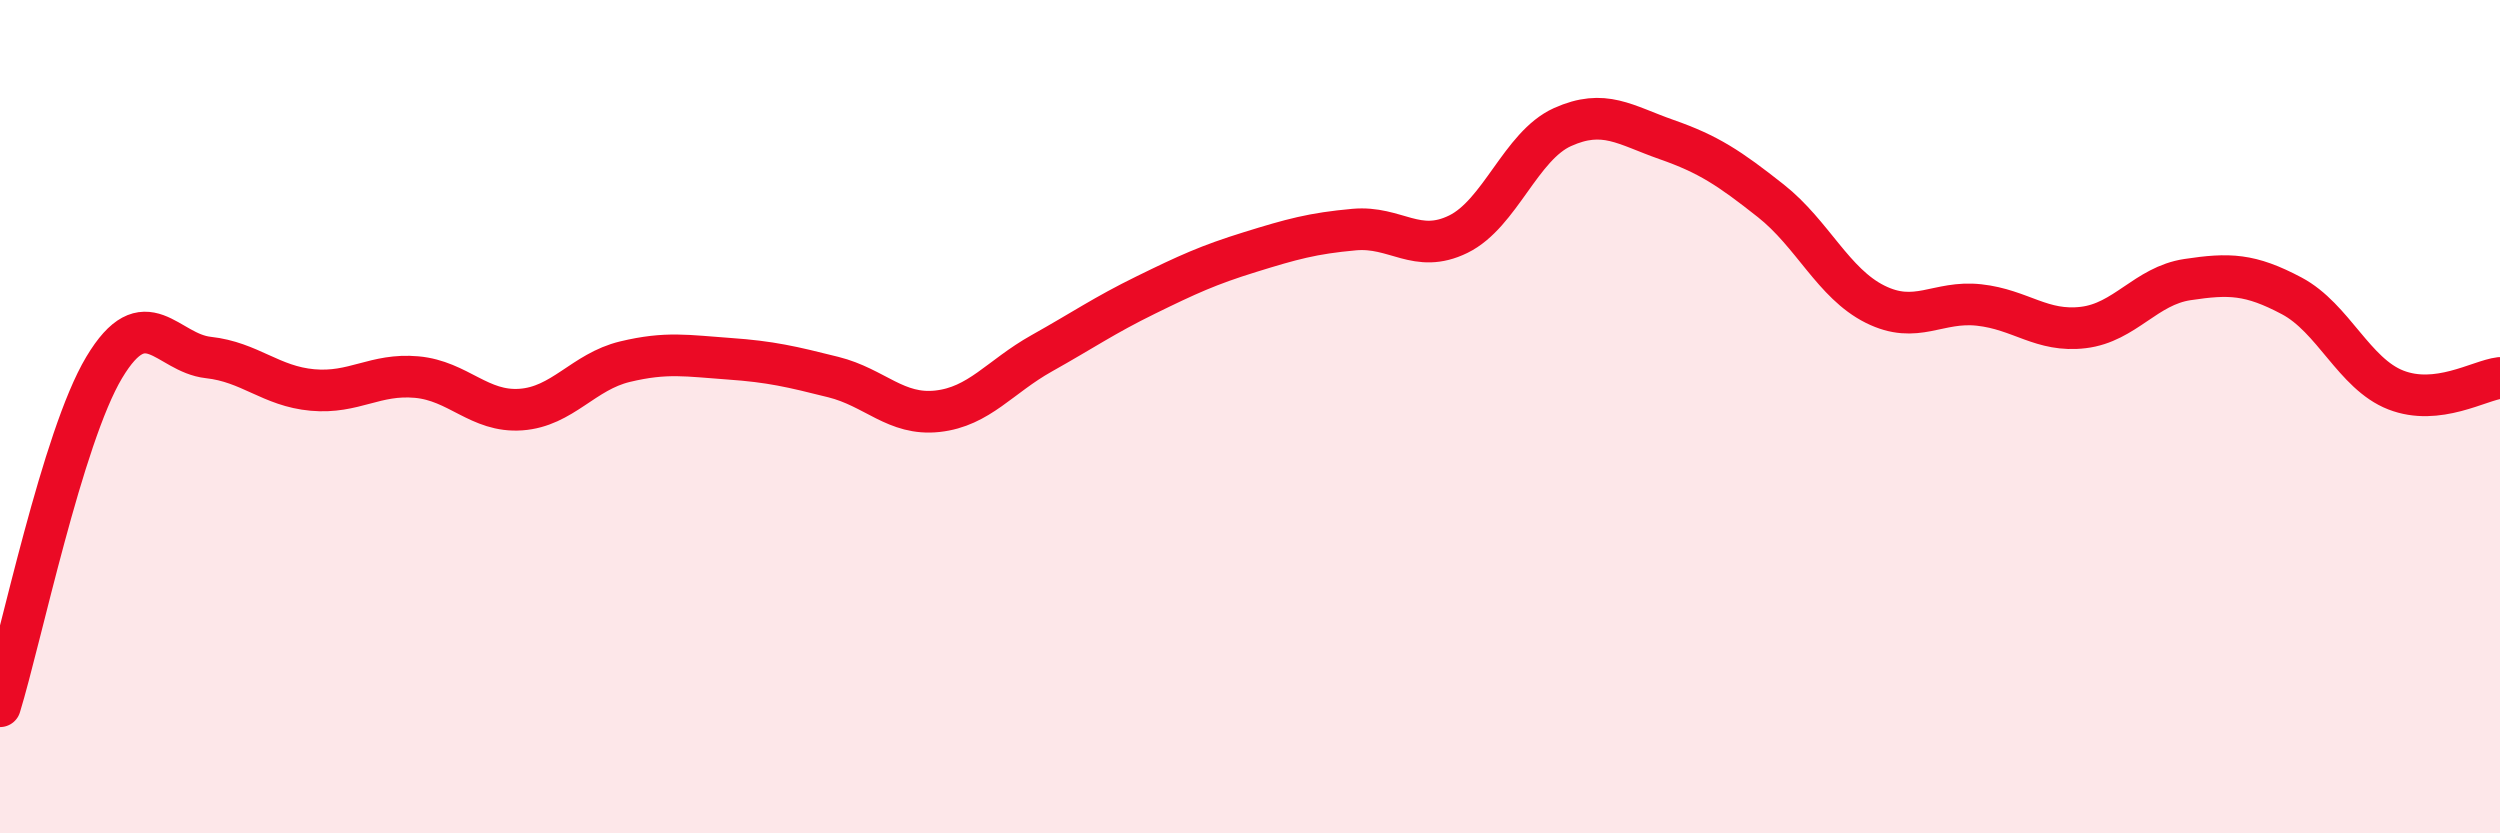
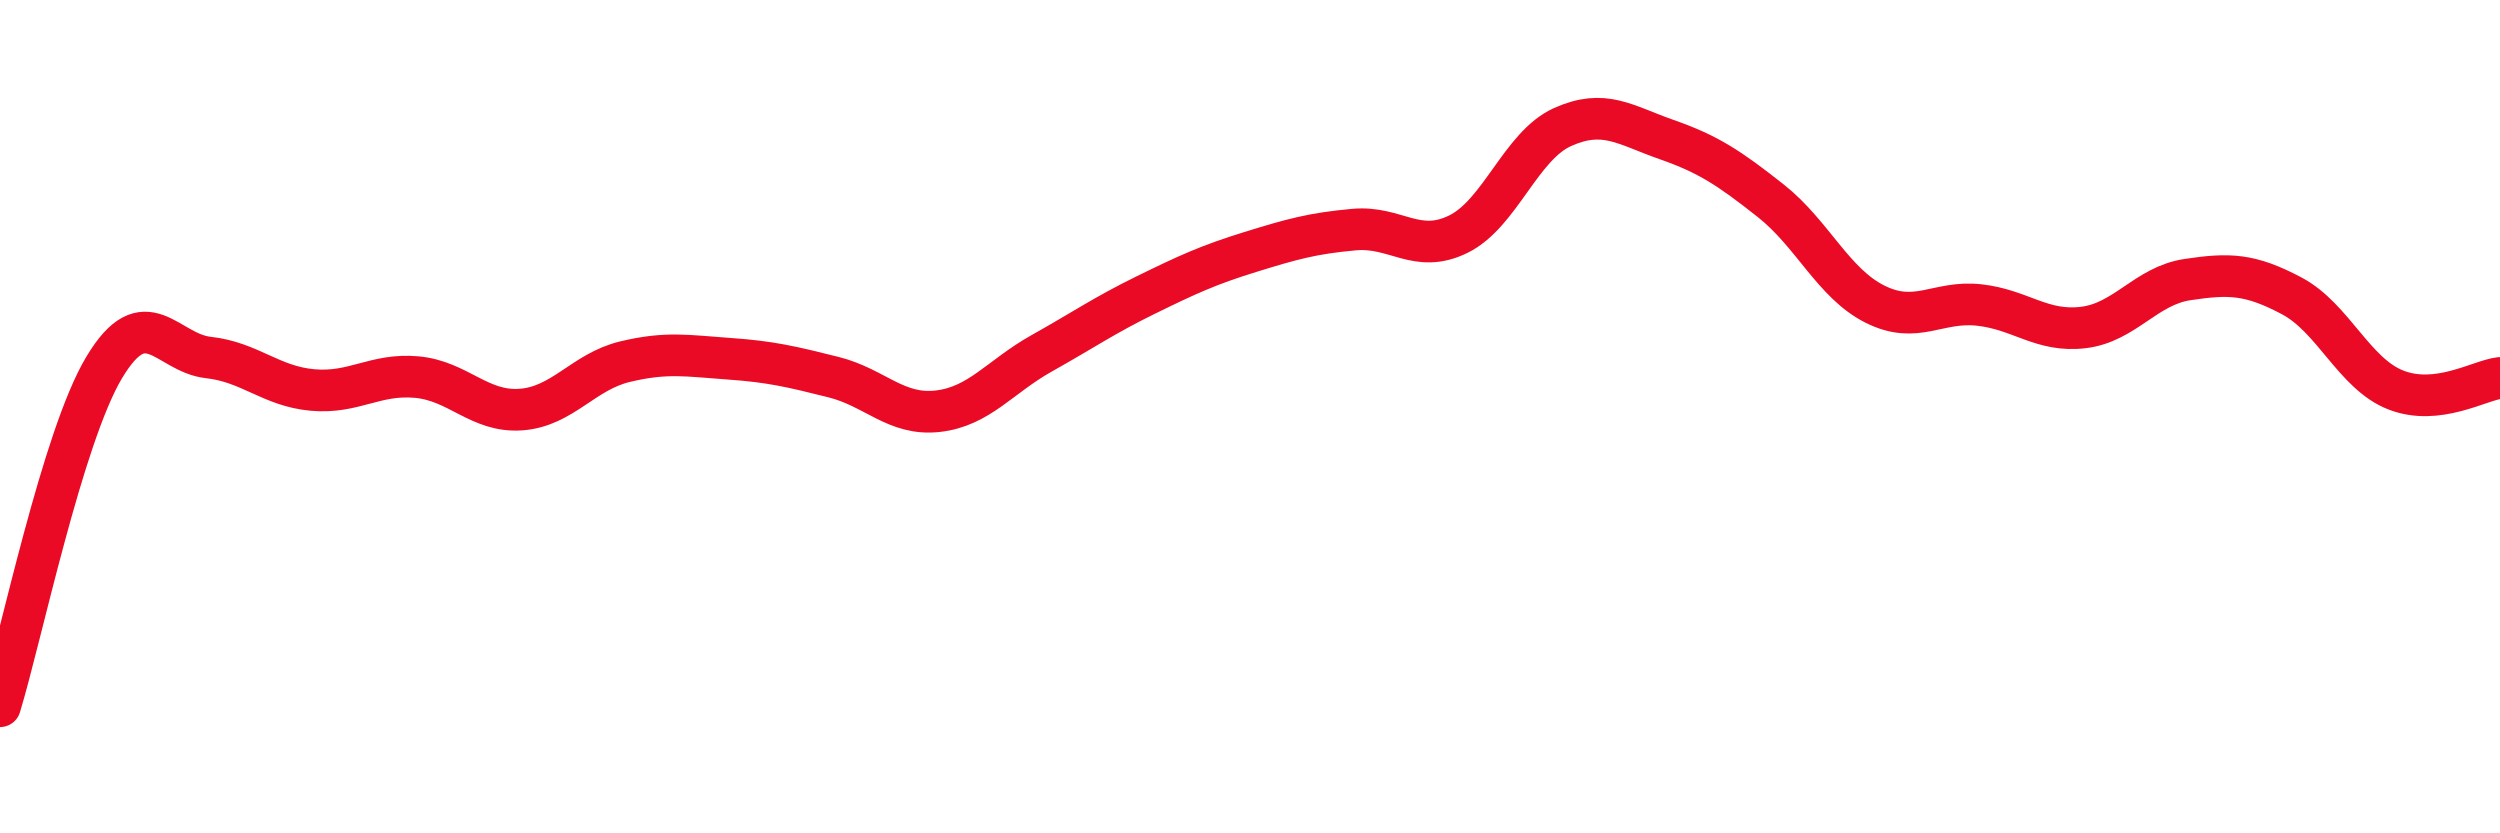
<svg xmlns="http://www.w3.org/2000/svg" width="60" height="20" viewBox="0 0 60 20">
-   <path d="M 0,16.95 C 0.5,15.32 1.5,10.49 2.5,8.82 C 3.5,7.15 4,8.47 5,8.58 C 6,8.69 6.5,9.27 7.5,9.36 C 8.5,9.45 9,8.96 10,9.05 C 11,9.14 11.5,9.9 12.5,9.83 C 13.5,9.76 14,8.92 15,8.68 C 16,8.44 16.5,8.54 17.5,8.61 C 18.5,8.68 19,8.8 20,9.05 C 21,9.3 21.5,9.98 22.5,9.87 C 23.5,9.76 24,9.04 25,8.48 C 26,7.92 26.5,7.57 27.5,7.08 C 28.5,6.59 29,6.36 30,6.05 C 31,5.74 31.5,5.6 32.5,5.51 C 33.5,5.42 34,6.11 35,5.62 C 36,5.13 36.5,3.5 37.5,3.05 C 38.5,2.6 39,3 40,3.35 C 41,3.7 41.5,4.03 42.5,4.82 C 43.5,5.61 44,6.8 45,7.3 C 46,7.8 46.5,7.21 47.5,7.32 C 48.5,7.43 49,7.98 50,7.86 C 51,7.74 51.5,6.86 52.5,6.71 C 53.5,6.56 54,6.57 55,7.1 C 56,7.63 56.5,8.97 57.5,9.36 C 58.5,9.75 59.5,9.13 60,9.07L60 20L0 20Z" fill="#EB0A25" opacity="0.1" stroke-linecap="round" stroke-linejoin="round" />
  <path d="M 0,16.95 C 0.5,15.32 1.5,10.49 2.5,8.82 C 3.5,7.15 4,8.47 5,8.58 C 6,8.69 6.5,9.27 7.5,9.36 C 8.5,9.45 9,8.96 10,9.05 C 11,9.14 11.5,9.9 12.5,9.83 C 13.5,9.76 14,8.92 15,8.68 C 16,8.44 16.5,8.54 17.5,8.61 C 18.5,8.68 19,8.8 20,9.05 C 21,9.3 21.5,9.98 22.5,9.87 C 23.5,9.76 24,9.04 25,8.48 C 26,7.92 26.5,7.57 27.5,7.08 C 28.5,6.59 29,6.36 30,6.05 C 31,5.74 31.5,5.6 32.5,5.51 C 33.5,5.42 34,6.11 35,5.62 C 36,5.13 36.5,3.5 37.5,3.05 C 38.5,2.6 39,3 40,3.35 C 41,3.7 41.5,4.03 42.5,4.82 C 43.5,5.61 44,6.8 45,7.3 C 46,7.8 46.5,7.21 47.5,7.32 C 48.5,7.43 49,7.98 50,7.86 C 51,7.74 51.5,6.86 52.5,6.71 C 53.5,6.56 54,6.57 55,7.1 C 56,7.63 56.5,8.97 57.5,9.36 C 58.5,9.75 59.5,9.13 60,9.07" stroke="#EB0A25" stroke-width="1" fill="none" stroke-linecap="round" stroke-linejoin="round" />
</svg>